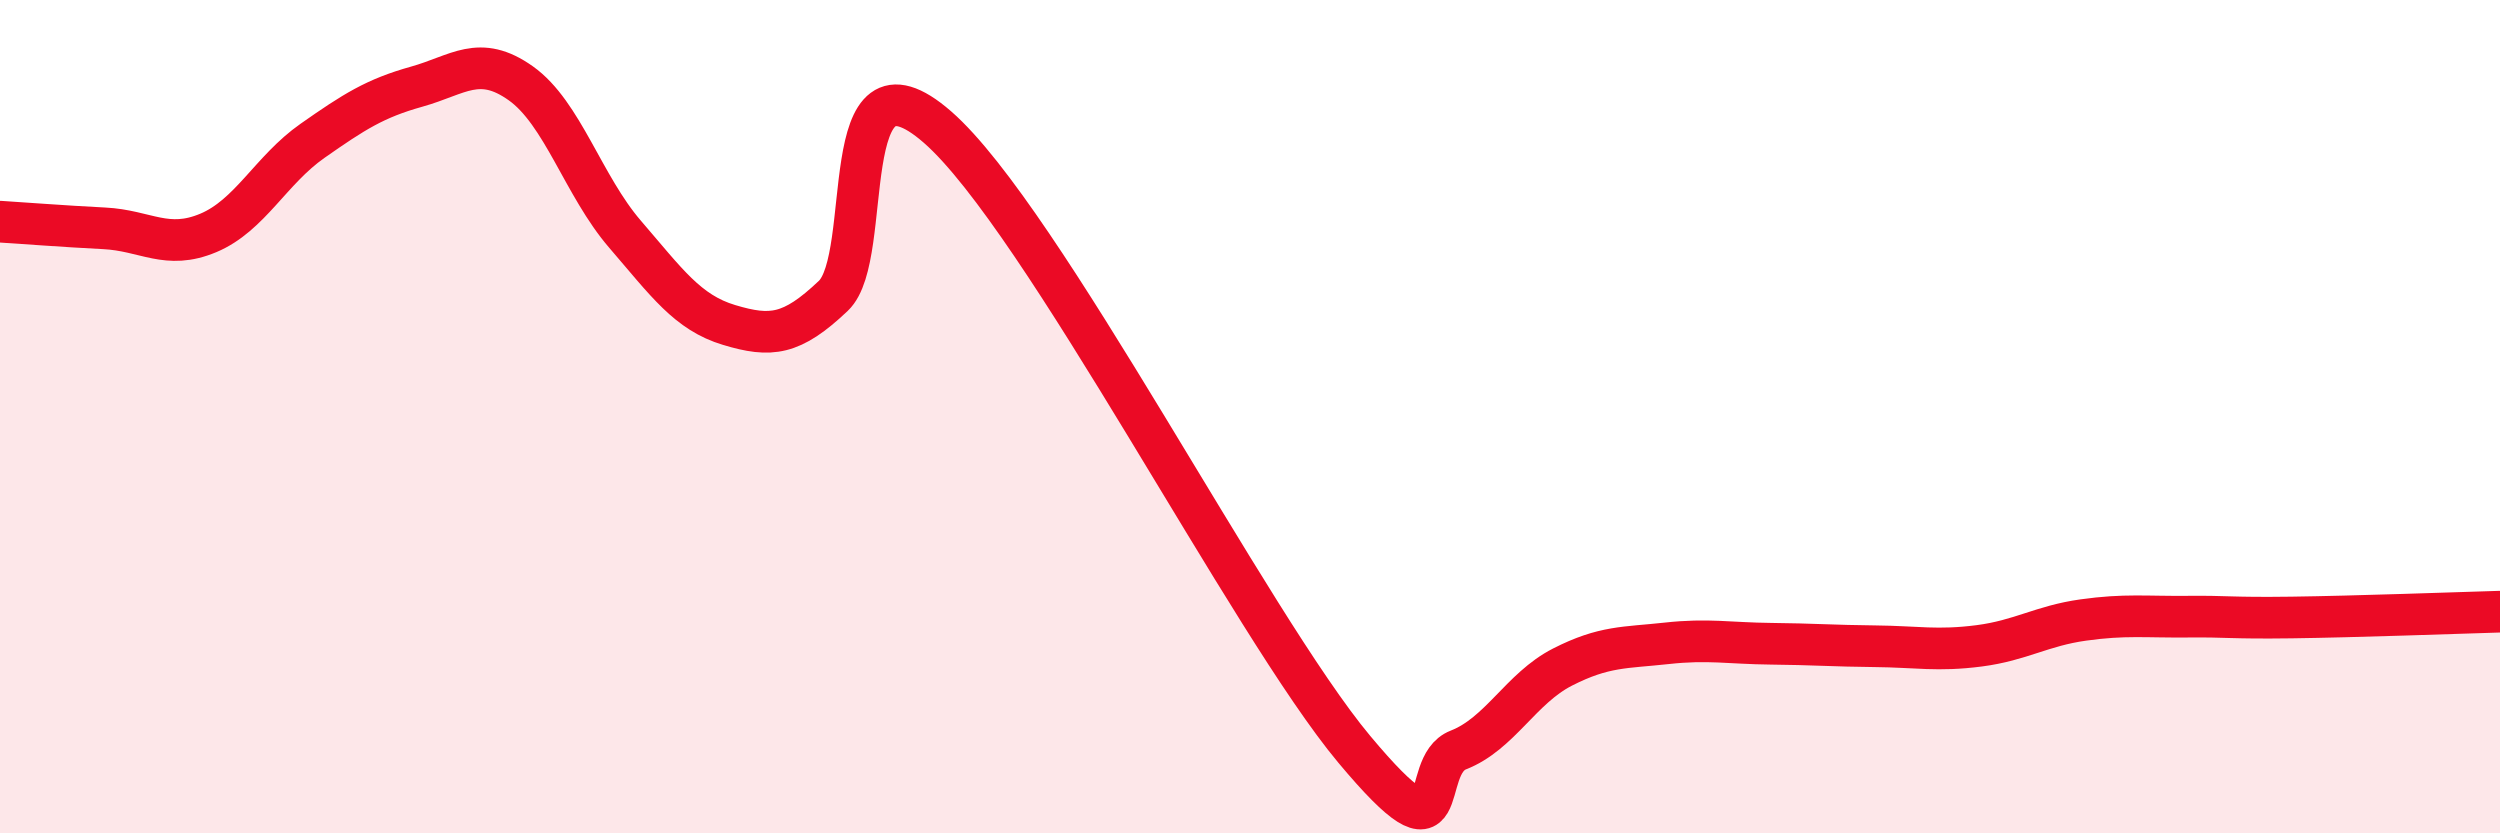
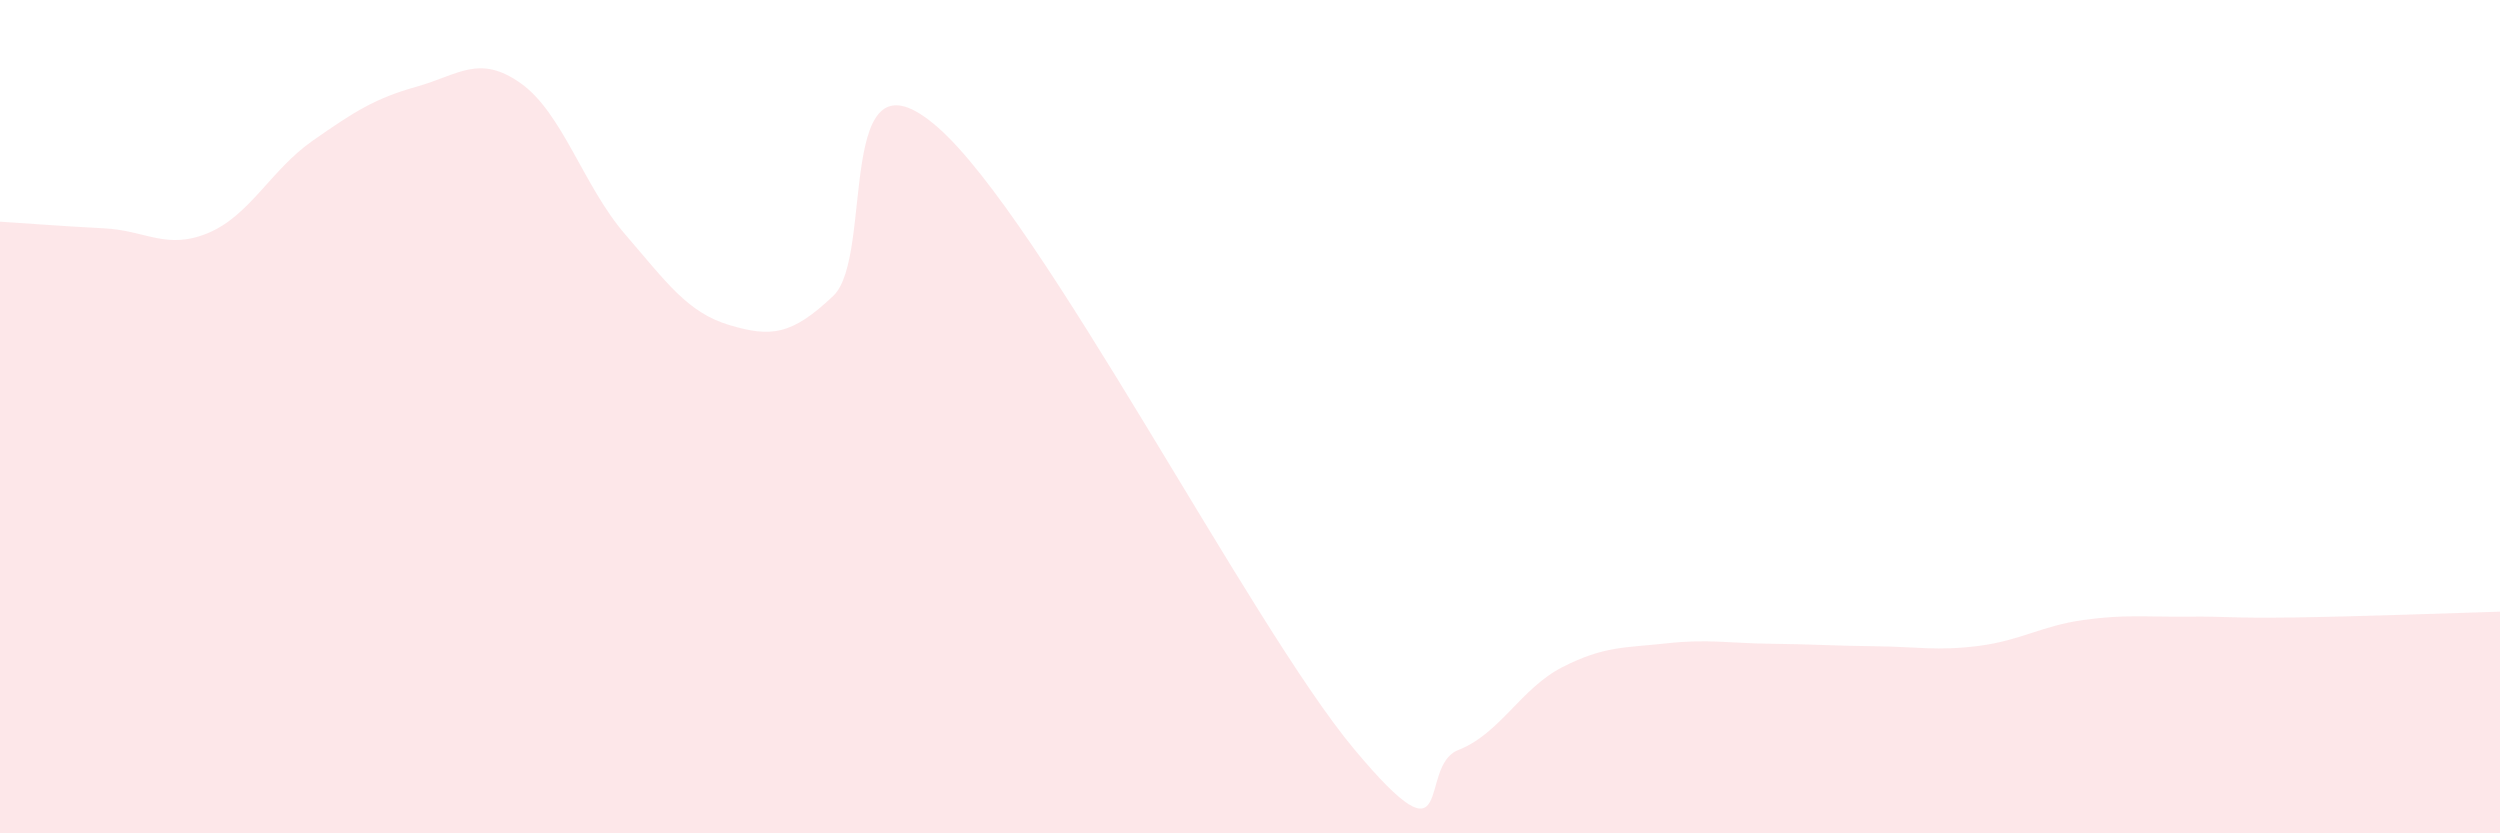
<svg xmlns="http://www.w3.org/2000/svg" width="60" height="20" viewBox="0 0 60 20">
  <path d="M 0,5.32 C 0.5,5.35 1.5,5.43 2.5,5.48 C 3.5,5.53 4,6.01 5,5.59 C 6,5.17 6.5,4.08 7.5,3.38 C 8.5,2.68 9,2.36 10,2.08 C 11,1.8 11.5,1.29 12.5,2 C 13.5,2.71 14,4.46 15,5.62 C 16,6.78 16.5,7.5 17.5,7.8 C 18.5,8.1 19,8.05 20,7.1 C 21,6.15 20,0.87 22.5,3.05 C 25,5.23 30,14.99 32.5,17.98 C 35,20.97 34,18.39 35,18 C 36,17.61 36.5,16.52 37.5,16.01 C 38.5,15.5 39,15.55 40,15.44 C 41,15.33 41.5,15.44 42.5,15.45 C 43.5,15.46 44,15.5 45,15.51 C 46,15.52 46.5,15.63 47.5,15.5 C 48.5,15.37 49,15.02 50,14.88 C 51,14.74 51.5,14.81 52.5,14.8 C 53.5,14.79 53.5,14.84 55,14.82 C 56.5,14.8 59,14.71 60,14.68L60 20L0 20Z" fill="#EB0A25" opacity="0.1" stroke-linecap="round" stroke-linejoin="round" />
-   <path d="M 0,5.32 C 0.5,5.35 1.5,5.43 2.5,5.48 C 3.5,5.53 4,6.01 5,5.59 C 6,5.17 6.5,4.08 7.5,3.38 C 8.5,2.68 9,2.36 10,2.08 C 11,1.8 11.5,1.29 12.5,2 C 13.5,2.71 14,4.46 15,5.62 C 16,6.78 16.5,7.5 17.5,7.8 C 18.5,8.1 19,8.05 20,7.1 C 21,6.15 20,0.87 22.5,3.05 C 25,5.23 30,14.99 32.5,17.98 C 35,20.97 34,18.39 35,18 C 36,17.61 36.5,16.52 37.5,16.01 C 38.5,15.5 39,15.55 40,15.44 C 41,15.33 41.5,15.44 42.5,15.45 C 43.5,15.46 44,15.5 45,15.51 C 46,15.52 46.5,15.63 47.5,15.5 C 48.5,15.37 49,15.02 50,14.88 C 51,14.74 51.5,14.81 52.5,14.8 C 53.5,14.79 53.5,14.84 55,14.82 C 56.5,14.8 59,14.71 60,14.68" stroke="#EB0A25" stroke-width="1" fill="none" stroke-linecap="round" stroke-linejoin="round" />
</svg>